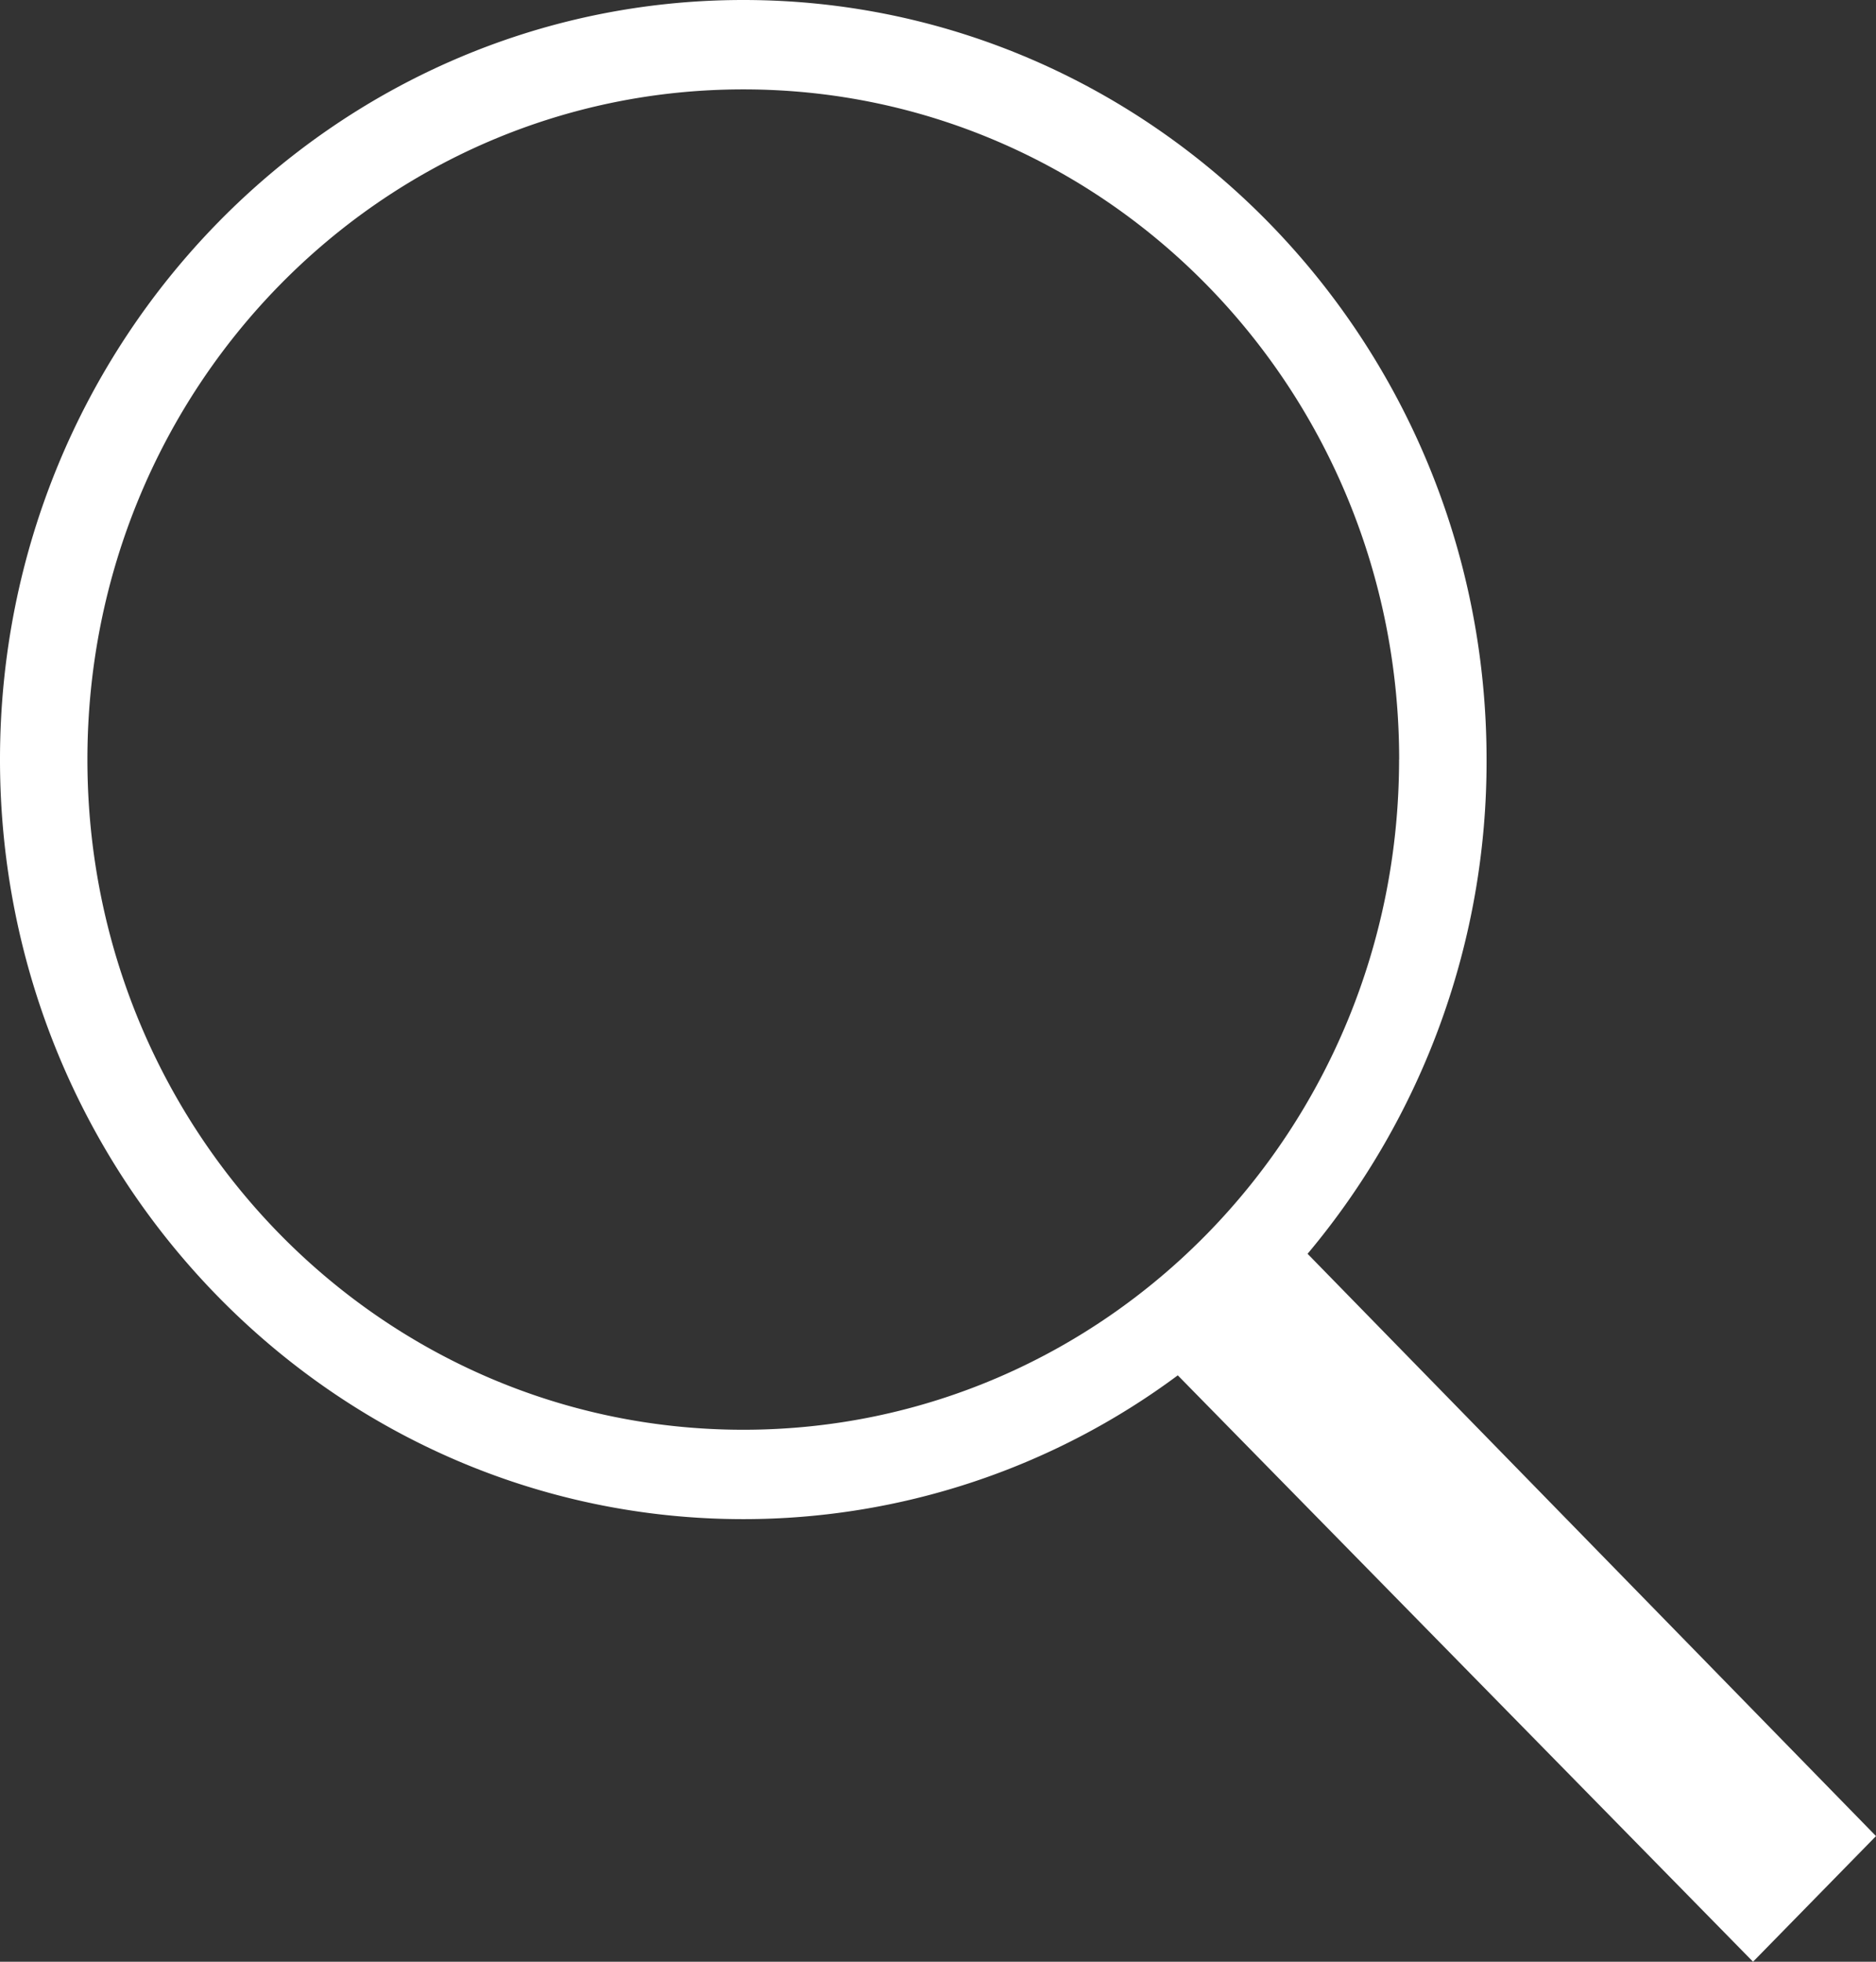
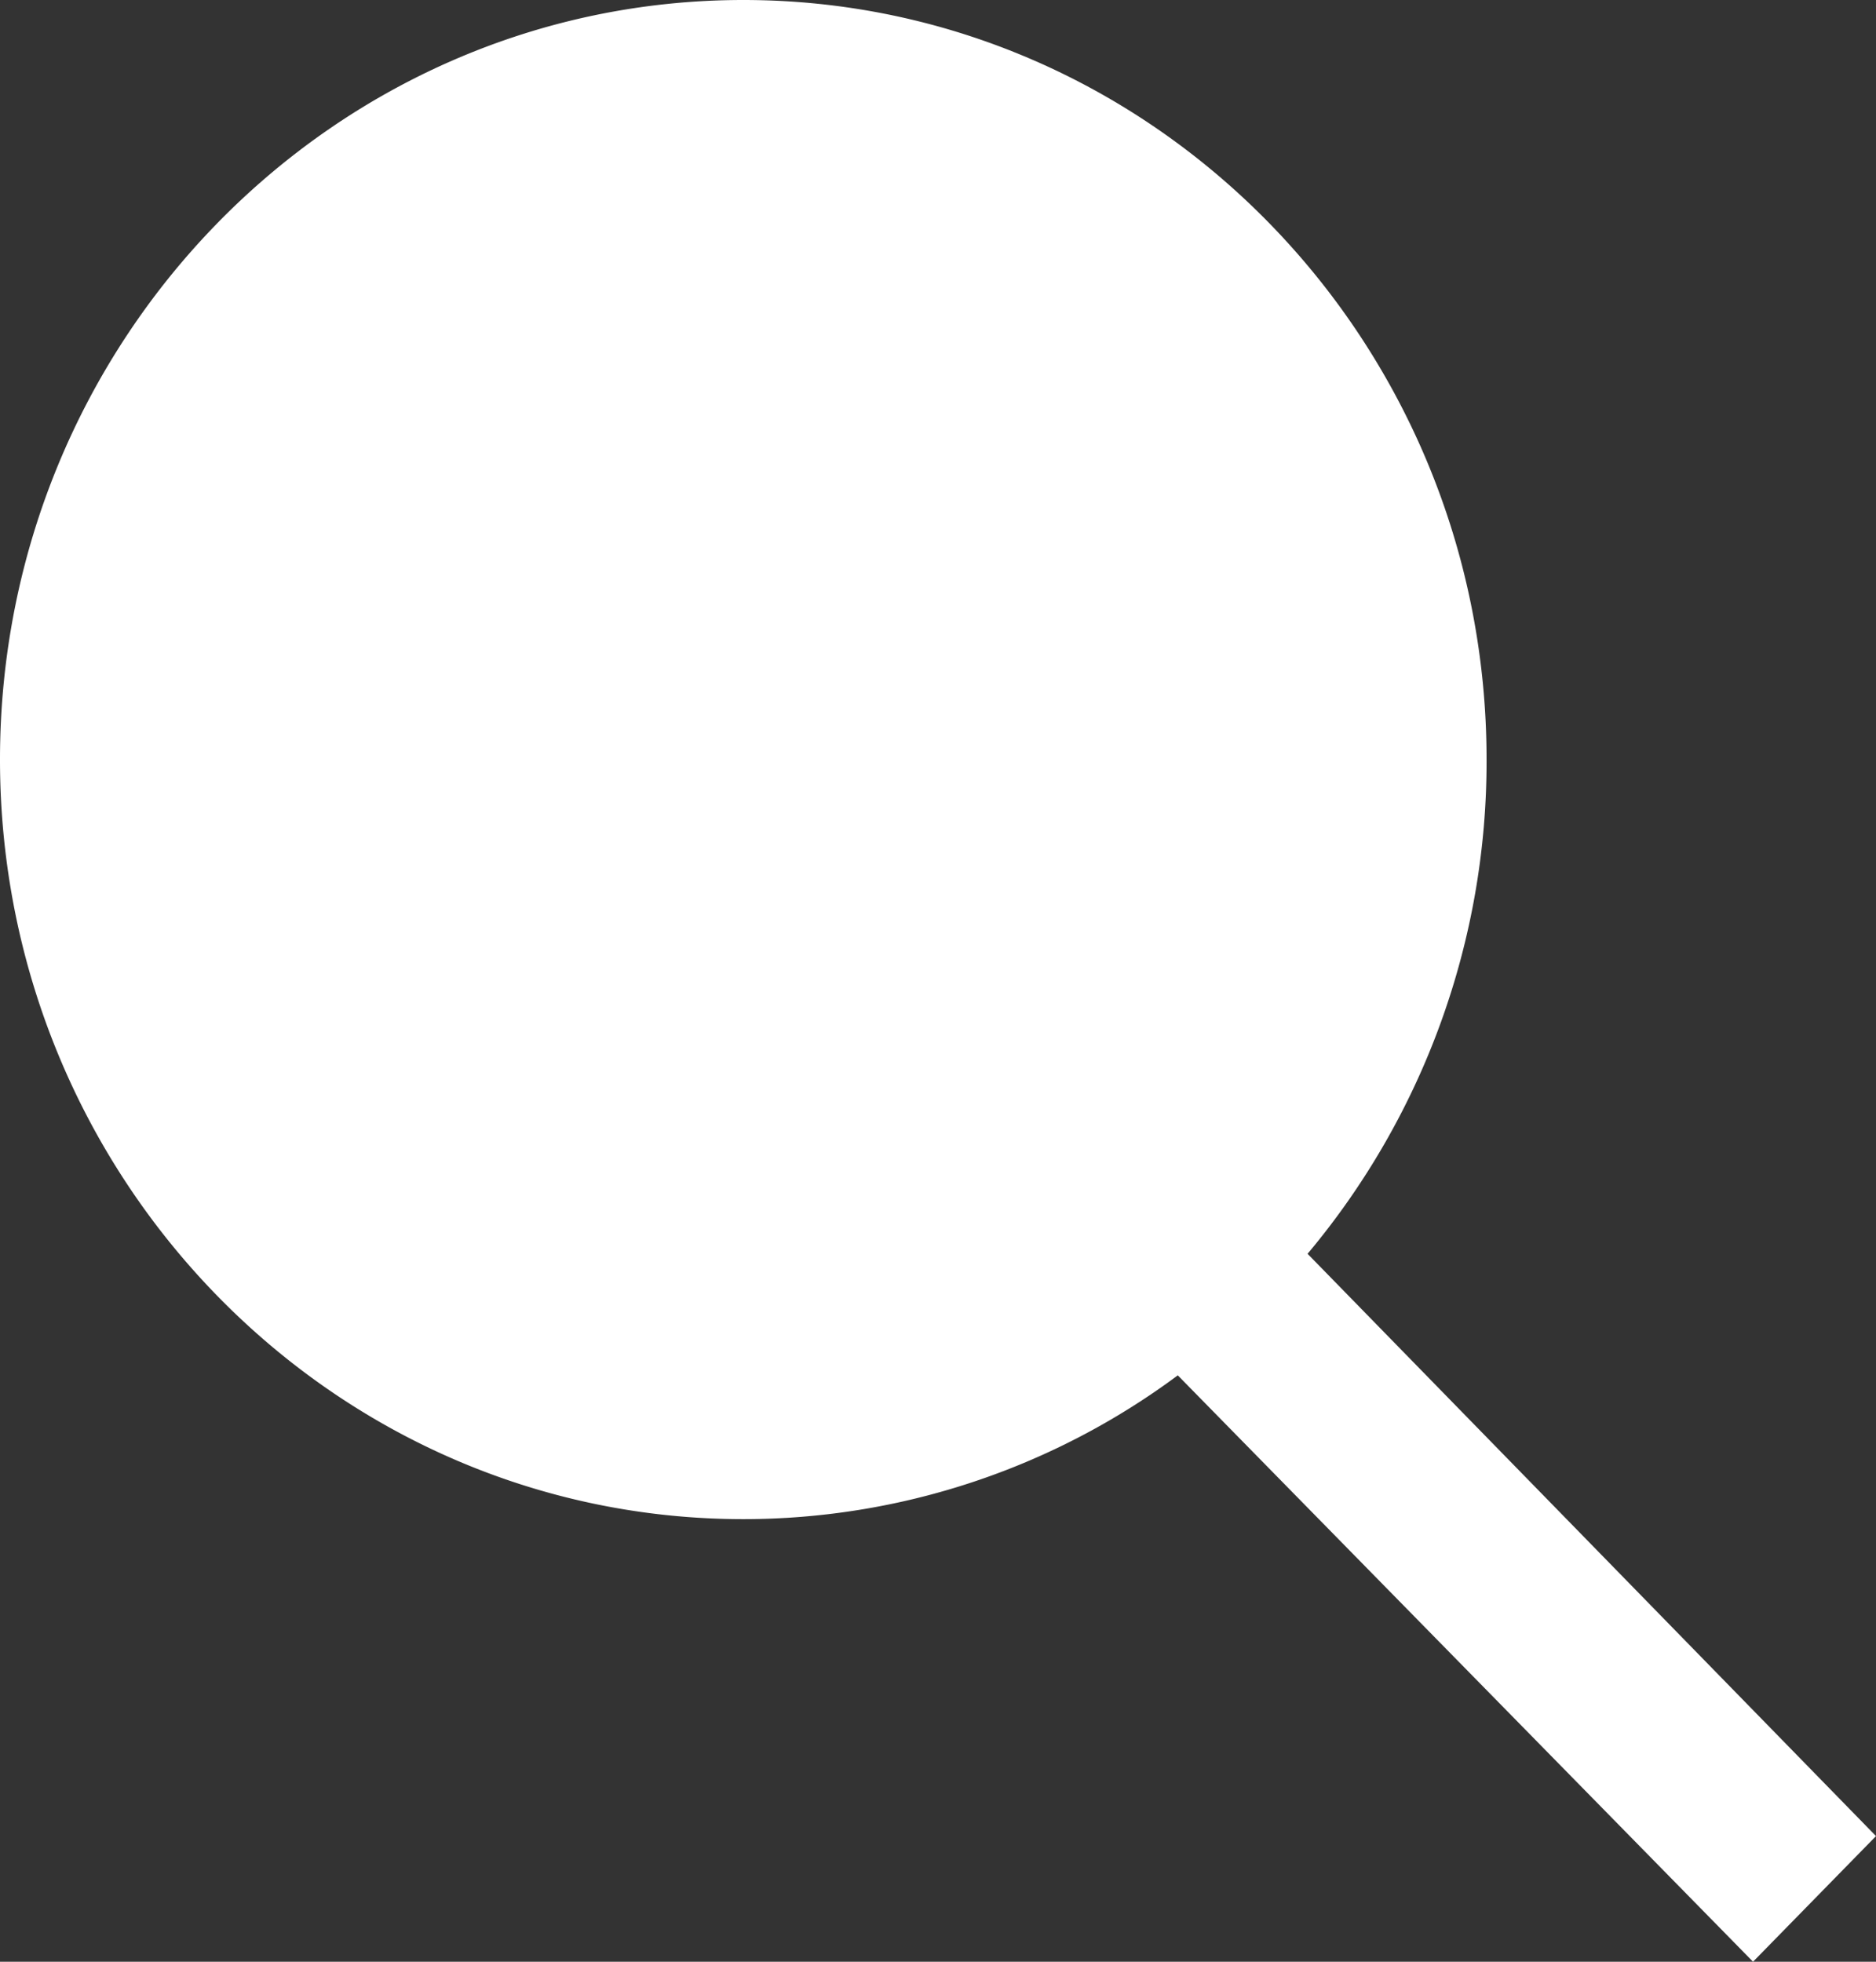
<svg xmlns="http://www.w3.org/2000/svg" width="22" height="23" fill="none">
  <rect width="100%" height="100%" fill="#333333" stroke="none" />
-   <path fill-rule="evenodd" clip-rule="evenodd" d="M0 8.905C0 3.992 3.908 0 8.717 0c4.809 0 8.716 3.992 8.716 8.905a8.978 8.978 0 0 1-2.099 5.795L22 21.527 20.558 23l-6.746-6.875a8.539 8.539 0 0 1-5.095 1.686C3.907 17.81 0 13.818 0 8.905Zm16.408 0c0-4.346-3.437-7.857-7.691-7.857-4.255 0-7.692 3.511-7.692 7.857 0 4.347 3.437 7.858 7.692 7.858 4.254 0 7.69-3.511 7.69-7.858Z" fill="#fff" />
+   <path fill-rule="evenodd" clip-rule="evenodd" d="M0 8.905C0 3.992 3.908 0 8.717 0c4.809 0 8.716 3.992 8.716 8.905a8.978 8.978 0 0 1-2.099 5.795L22 21.527 20.558 23l-6.746-6.875a8.539 8.539 0 0 1-5.095 1.686C3.907 17.81 0 13.818 0 8.905Zm16.408 0Z" fill="#fff" />
</svg>